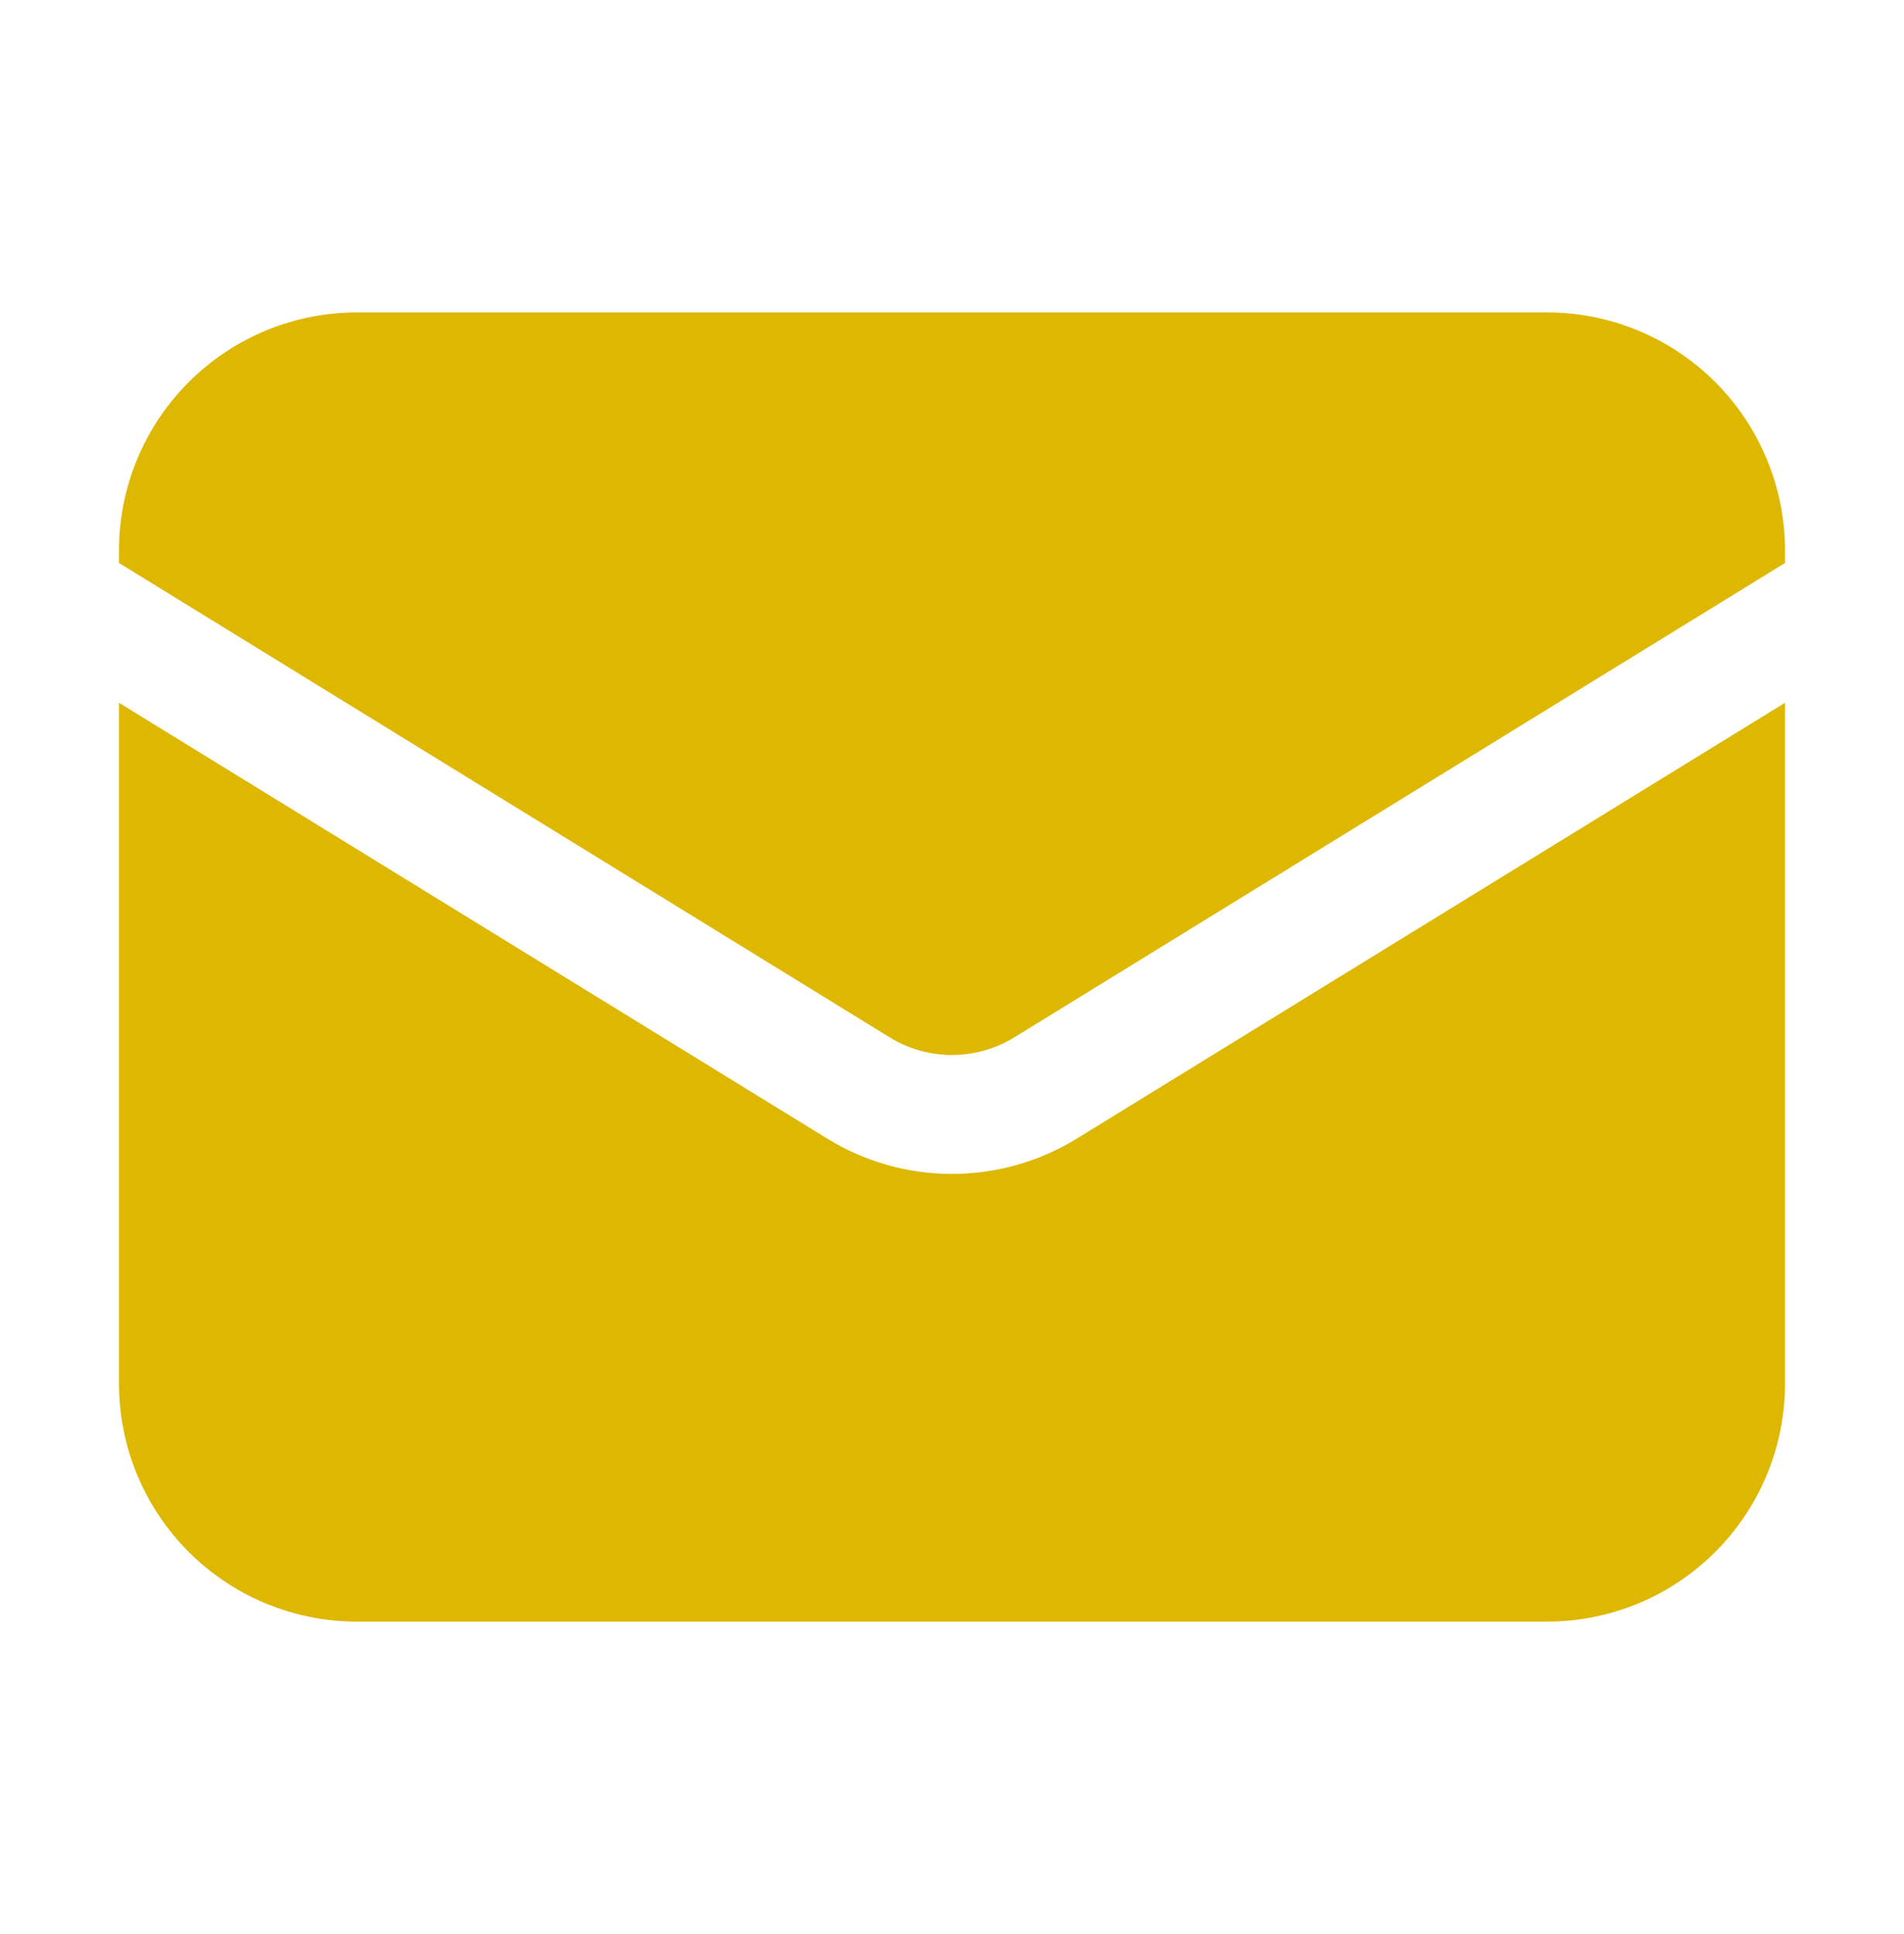
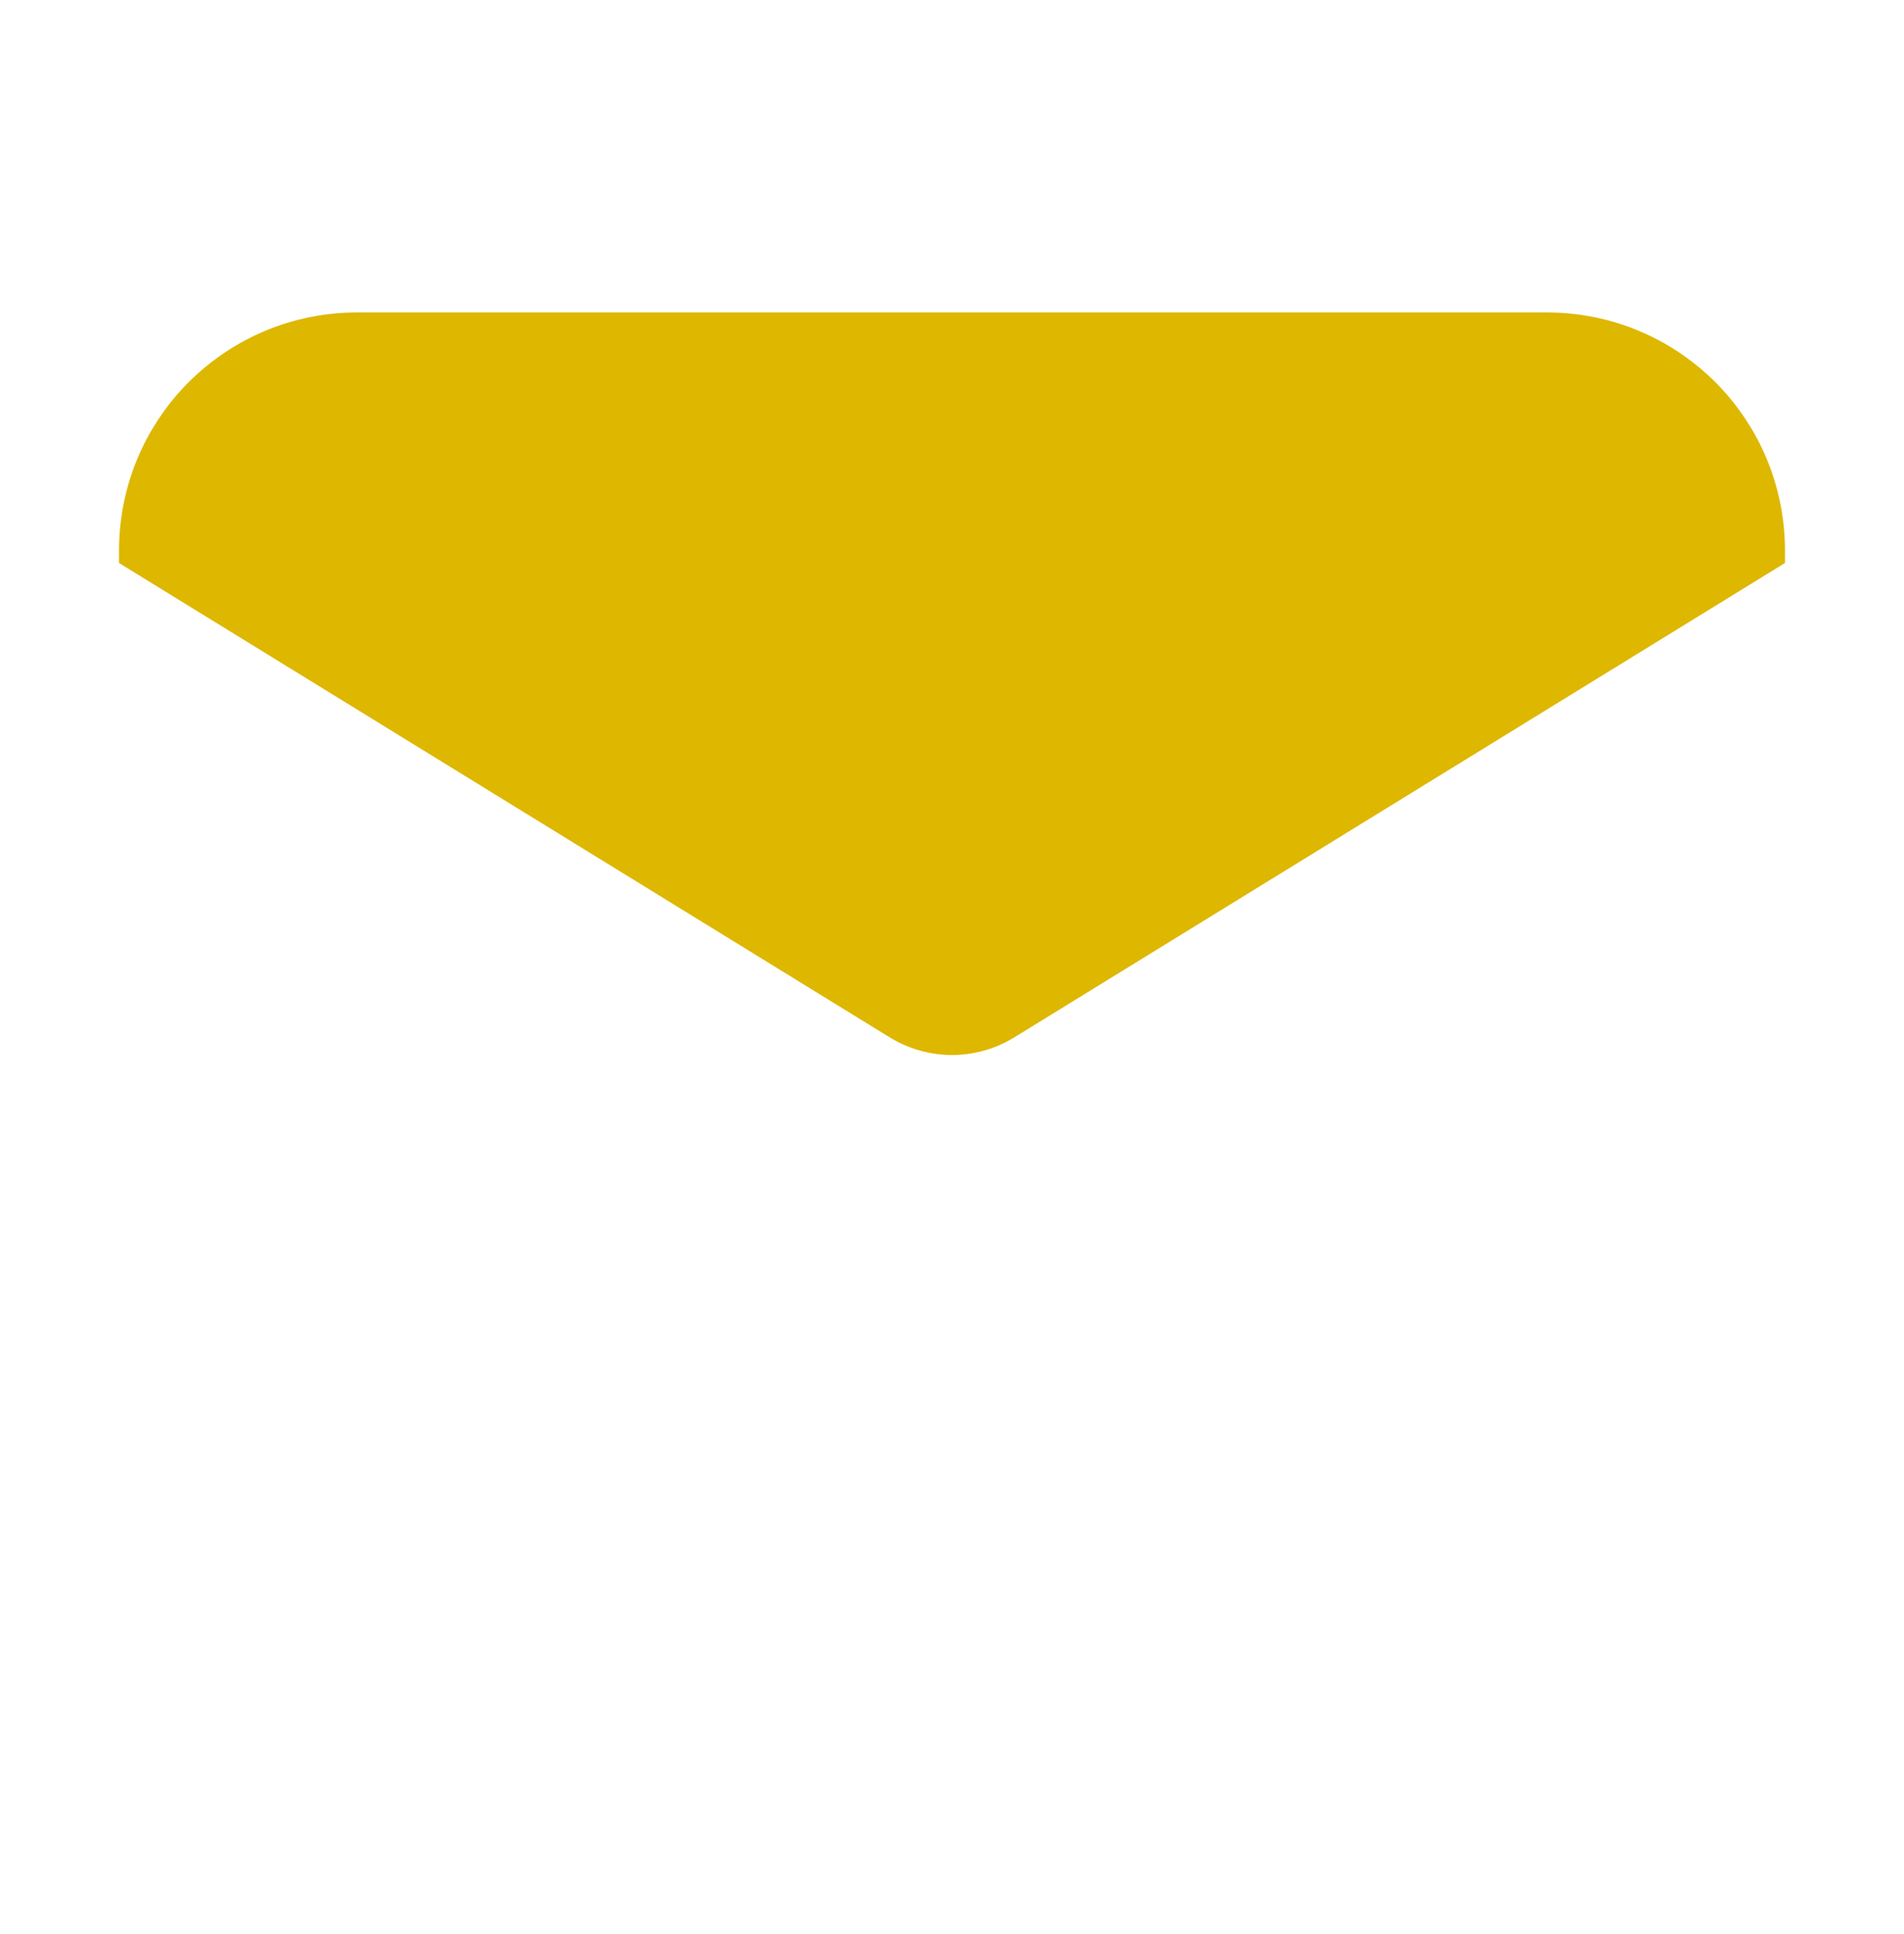
<svg xmlns="http://www.w3.org/2000/svg" width="64" height="65" viewBox="0 0 64 65" fill="none">
-   <path d="M4 23.62V46.5C4 48.622 4.843 50.657 6.343 52.157C7.843 53.657 9.878 54.5 12 54.5H52C54.122 54.5 56.157 53.657 57.657 52.157C59.157 50.657 60 48.622 60 46.5V23.62L36.192 38.268C34.931 39.044 33.48 39.454 32 39.454C30.52 39.454 29.069 39.044 27.808 38.268L4 23.62Z" fill="#DEB700" />
  <path d="M60 18.921V18.5C60 16.378 59.157 14.343 57.657 12.843C56.157 11.343 54.122 10.5 52 10.5H12C9.878 10.5 7.843 11.343 6.343 12.843C4.843 14.343 4 16.378 4 18.5V18.921L29.904 34.863C30.534 35.251 31.26 35.456 32 35.456C32.74 35.456 33.466 35.251 34.096 34.863L60 18.921Z" fill="#DEB700" />
</svg>